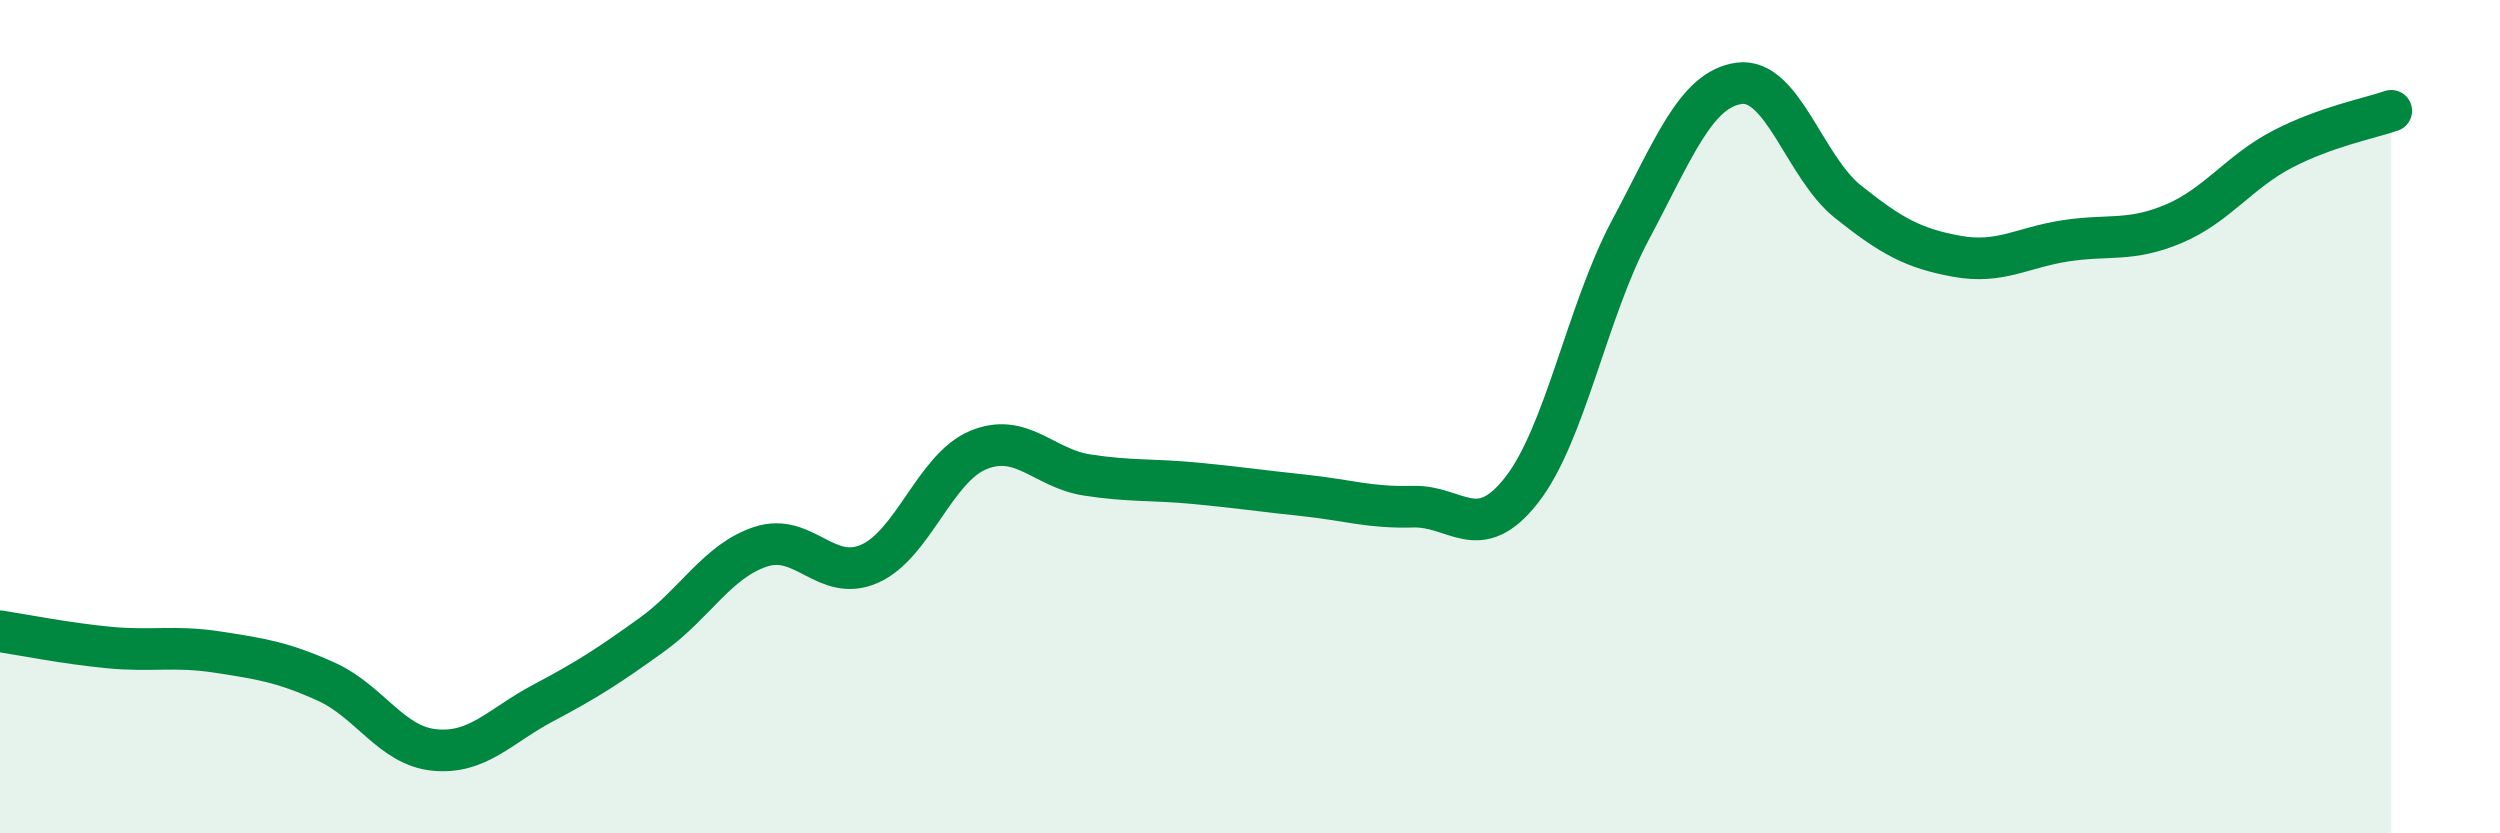
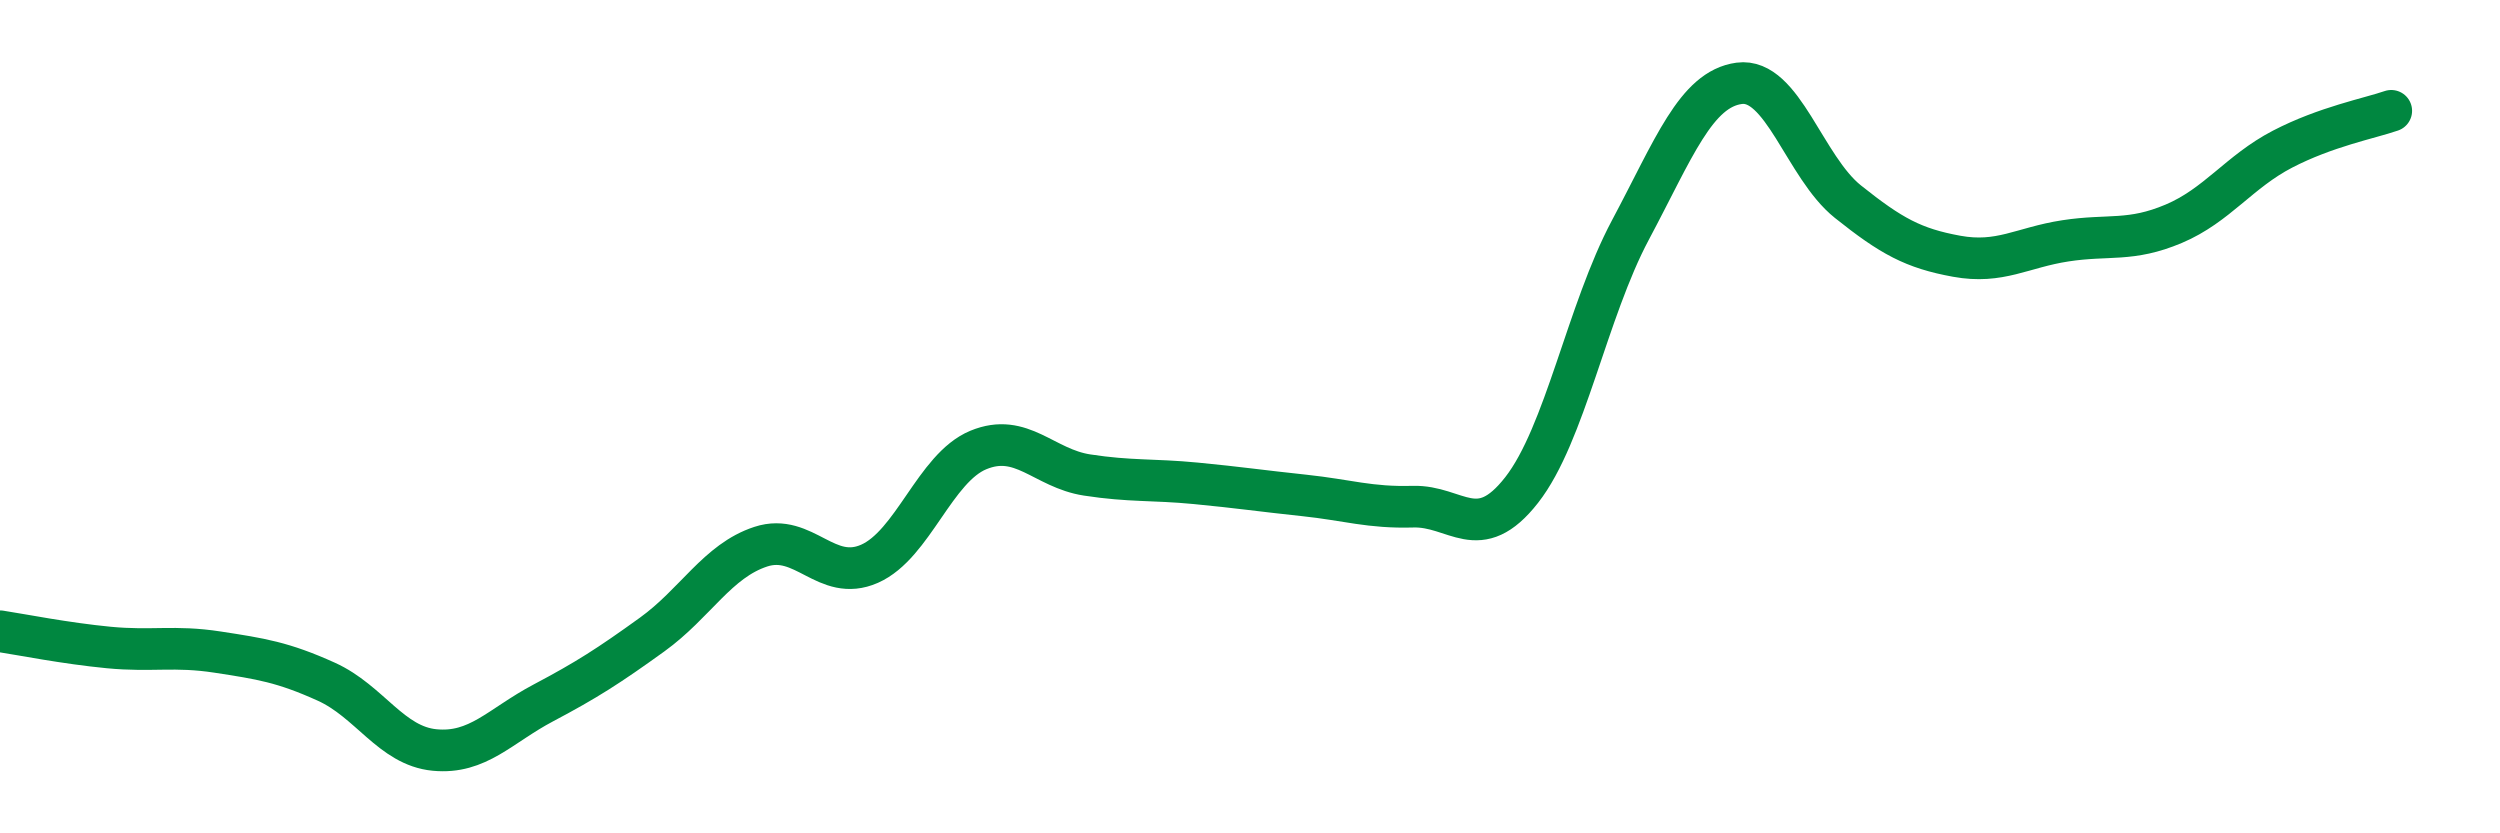
<svg xmlns="http://www.w3.org/2000/svg" width="60" height="20" viewBox="0 0 60 20">
-   <path d="M 0,15.15 C 0.52,15.23 1.57,15.44 2.61,15.54 C 3.65,15.64 4.18,15.49 5.22,15.65 C 6.26,15.81 6.79,15.89 7.83,16.36 C 8.87,16.83 9.39,17.9 10.43,18 C 11.47,18.1 12,17.42 13.04,16.87 C 14.08,16.32 14.61,15.98 15.65,15.23 C 16.69,14.48 17.22,13.46 18.26,13.12 C 19.3,12.78 19.83,13.99 20.87,13.53 C 21.91,13.07 22.44,11.23 23.48,10.8 C 24.52,10.37 25.05,11.24 26.09,11.4 C 27.13,11.56 27.66,11.5 28.7,11.6 C 29.74,11.7 30.26,11.78 31.3,11.89 C 32.34,12 32.87,12.19 33.91,12.16 C 34.95,12.13 35.48,13.09 36.52,11.76 C 37.56,10.43 38.09,7.47 39.13,5.52 C 40.17,3.57 40.7,2.14 41.74,2 C 42.78,1.86 43.31,4.01 44.35,4.84 C 45.39,5.67 45.92,5.96 46.96,6.15 C 48,6.34 48.53,5.94 49.57,5.78 C 50.61,5.62 51.13,5.81 52.17,5.37 C 53.21,4.93 53.74,4.12 54.78,3.58 C 55.82,3.04 56.87,2.84 57.39,2.66L57.39 20L0 20Z" fill="#008740" opacity="0.1" stroke-linecap="round" stroke-linejoin="round" />
  <path d="M 0,15.15 C 0.52,15.23 1.57,15.44 2.61,15.54 C 3.65,15.64 4.18,15.49 5.22,15.65 C 6.26,15.81 6.79,15.89 7.83,16.36 C 8.87,16.83 9.39,17.9 10.43,18 C 11.47,18.1 12,17.42 13.04,16.87 C 14.08,16.32 14.61,15.98 15.65,15.23 C 16.69,14.48 17.22,13.46 18.26,13.12 C 19.3,12.78 19.83,13.99 20.87,13.53 C 21.91,13.07 22.44,11.23 23.48,10.8 C 24.52,10.37 25.05,11.24 26.09,11.4 C 27.13,11.56 27.66,11.5 28.7,11.6 C 29.74,11.7 30.26,11.78 31.3,11.89 C 32.34,12 32.87,12.19 33.91,12.16 C 34.95,12.13 35.48,13.09 36.52,11.76 C 37.56,10.43 38.09,7.47 39.13,5.52 C 40.17,3.57 40.7,2.14 41.74,2 C 42.78,1.86 43.31,4.01 44.35,4.84 C 45.39,5.67 45.92,5.96 46.96,6.15 C 48,6.34 48.53,5.94 49.57,5.78 C 50.61,5.62 51.13,5.81 52.17,5.37 C 53.21,4.93 53.74,4.12 54.78,3.58 C 55.82,3.04 56.87,2.84 57.39,2.66" stroke="#008740" stroke-width="1" fill="none" stroke-linecap="round" stroke-linejoin="round" />
</svg>